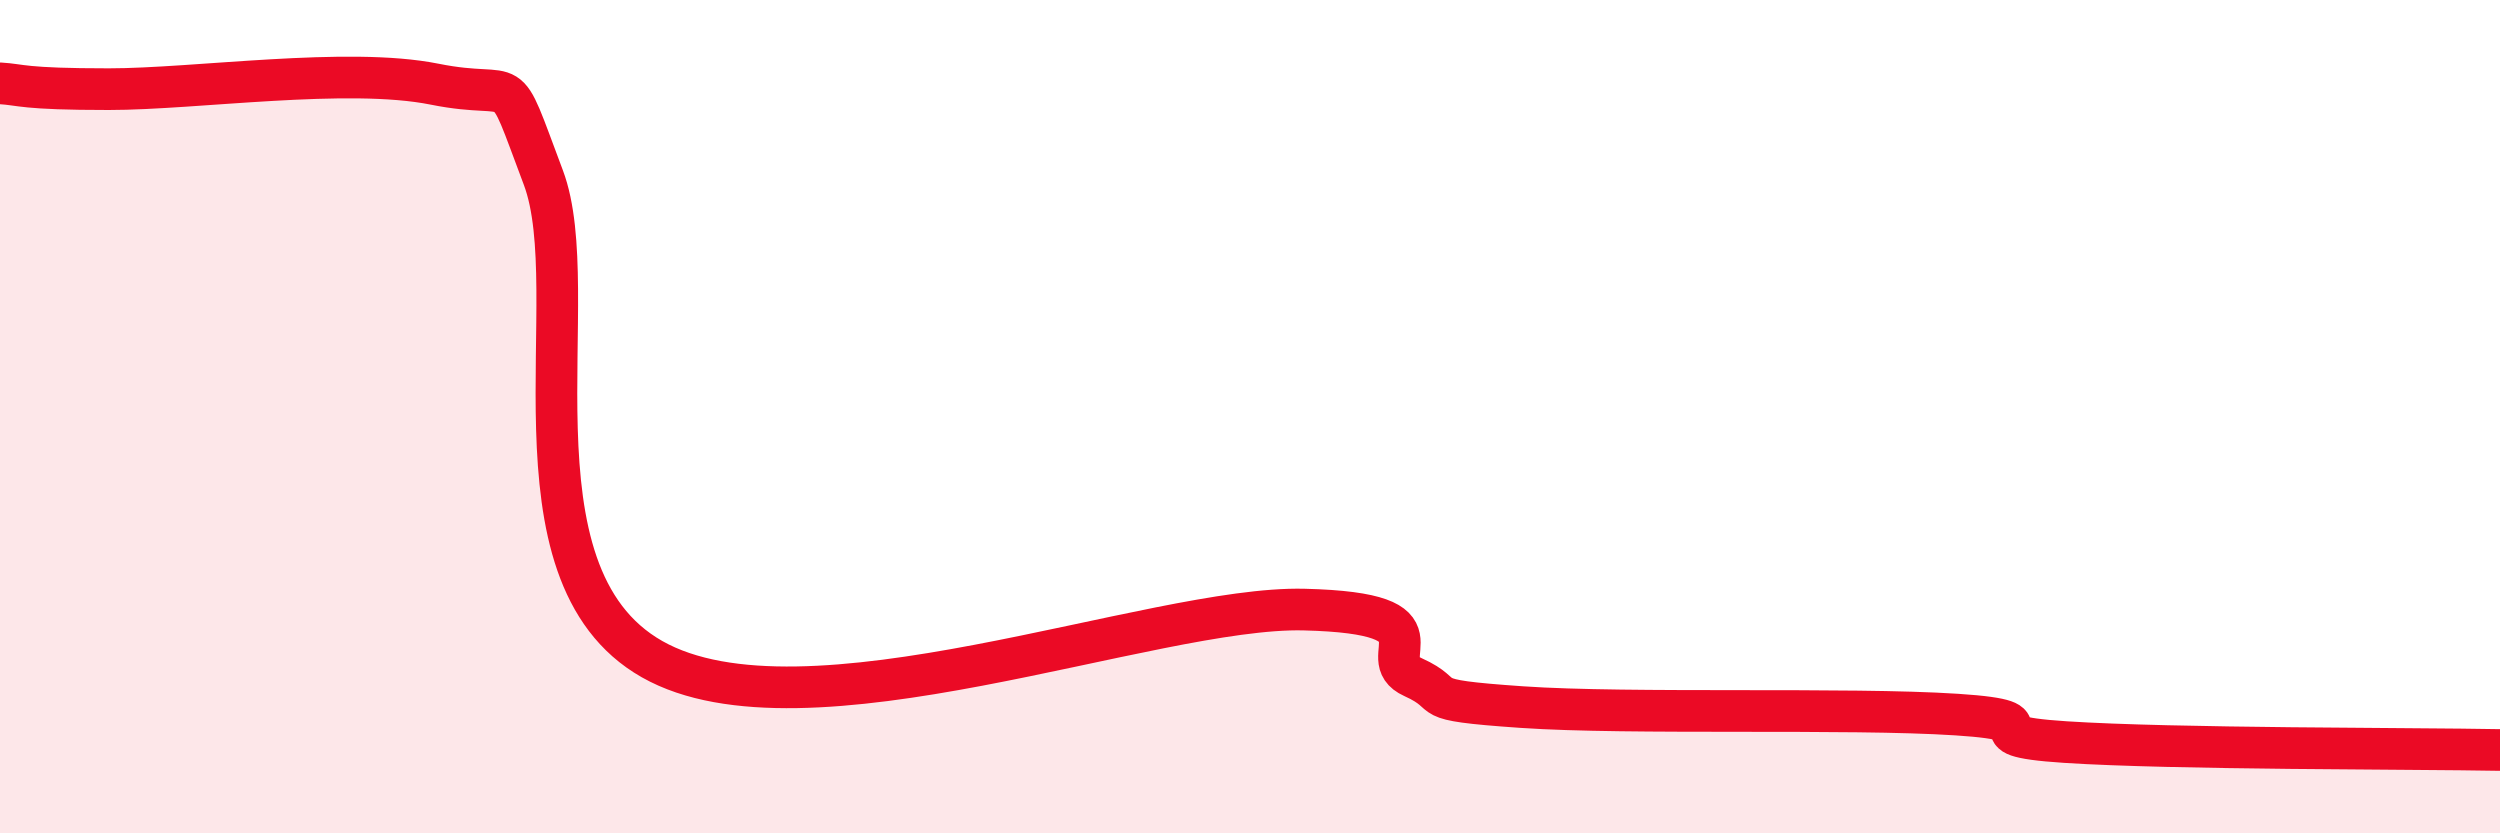
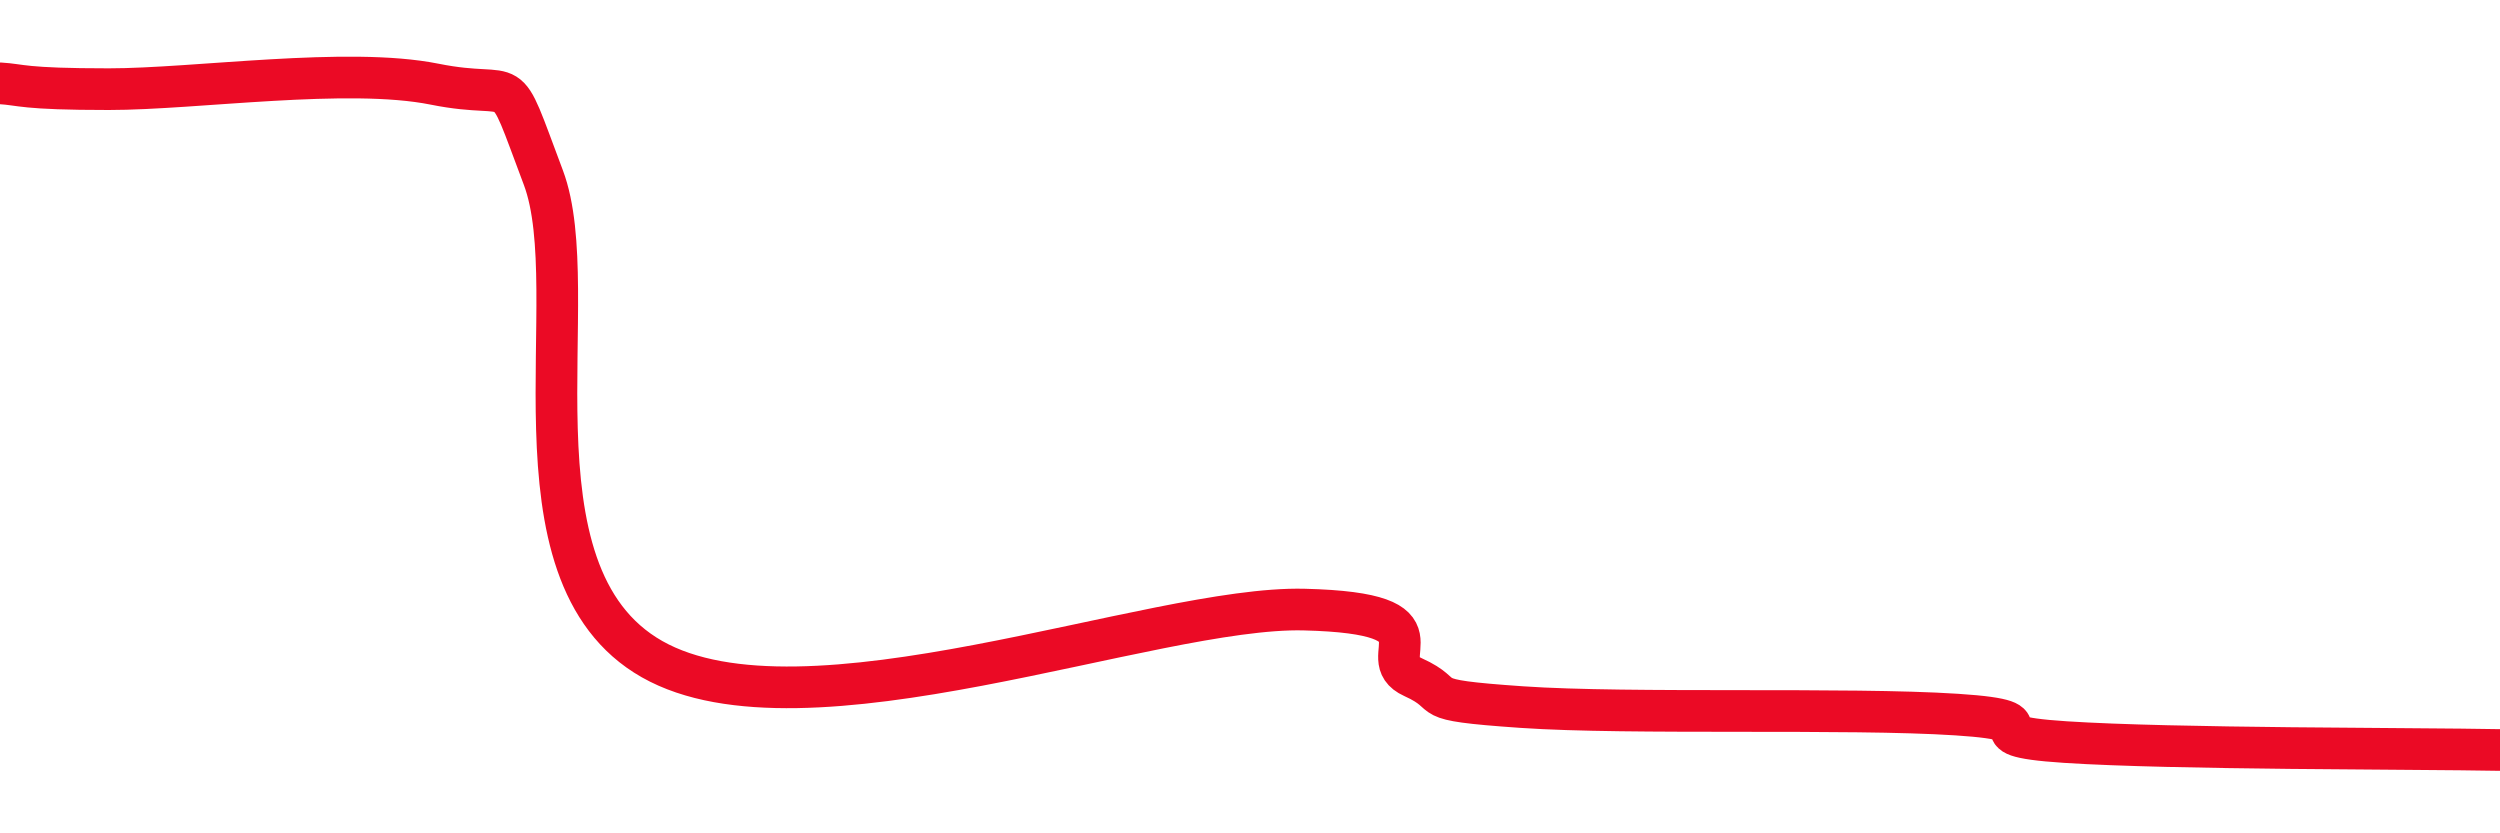
<svg xmlns="http://www.w3.org/2000/svg" width="60" height="20" viewBox="0 0 60 20">
-   <path d="M 0,2 C 0.52,2.03 0.52,2.14 2.61,2.14 C 4.7,2.14 8.34,1.6 10.43,2.02 C 12.52,2.44 12,1.5 13.04,4.26 C 14.08,7.02 12,13.75 15.65,15.82 C 19.3,17.89 27.65,14.54 31.3,14.63 C 34.95,14.72 32.87,15.78 33.91,16.25 C 34.95,16.72 33.91,16.79 36.52,16.97 C 39.13,17.15 44.35,16.98 46.96,17.15 C 49.57,17.32 46.96,17.64 49.57,17.81 C 52.18,17.98 57.91,17.96 60,18L60 20L0 20Z" fill="#EB0A25" opacity="0.1" stroke-linecap="round" stroke-linejoin="round" />
  <path d="M 0,2 C 0.52,2.03 0.52,2.14 2.61,2.14 C 4.7,2.14 8.34,1.6 10.43,2.02 C 12.52,2.44 12,1.5 13.04,4.26 C 14.08,7.02 12,13.75 15.65,15.82 C 19.3,17.89 27.65,14.54 31.3,14.63 C 34.95,14.72 32.87,15.78 33.91,16.25 C 34.95,16.72 33.91,16.79 36.52,16.97 C 39.13,17.15 44.35,16.98 46.96,17.15 C 49.57,17.32 46.96,17.64 49.57,17.81 C 52.18,17.98 57.91,17.96 60,18" stroke="#EB0A25" stroke-width="1" fill="none" stroke-linecap="round" stroke-linejoin="round" />
</svg>